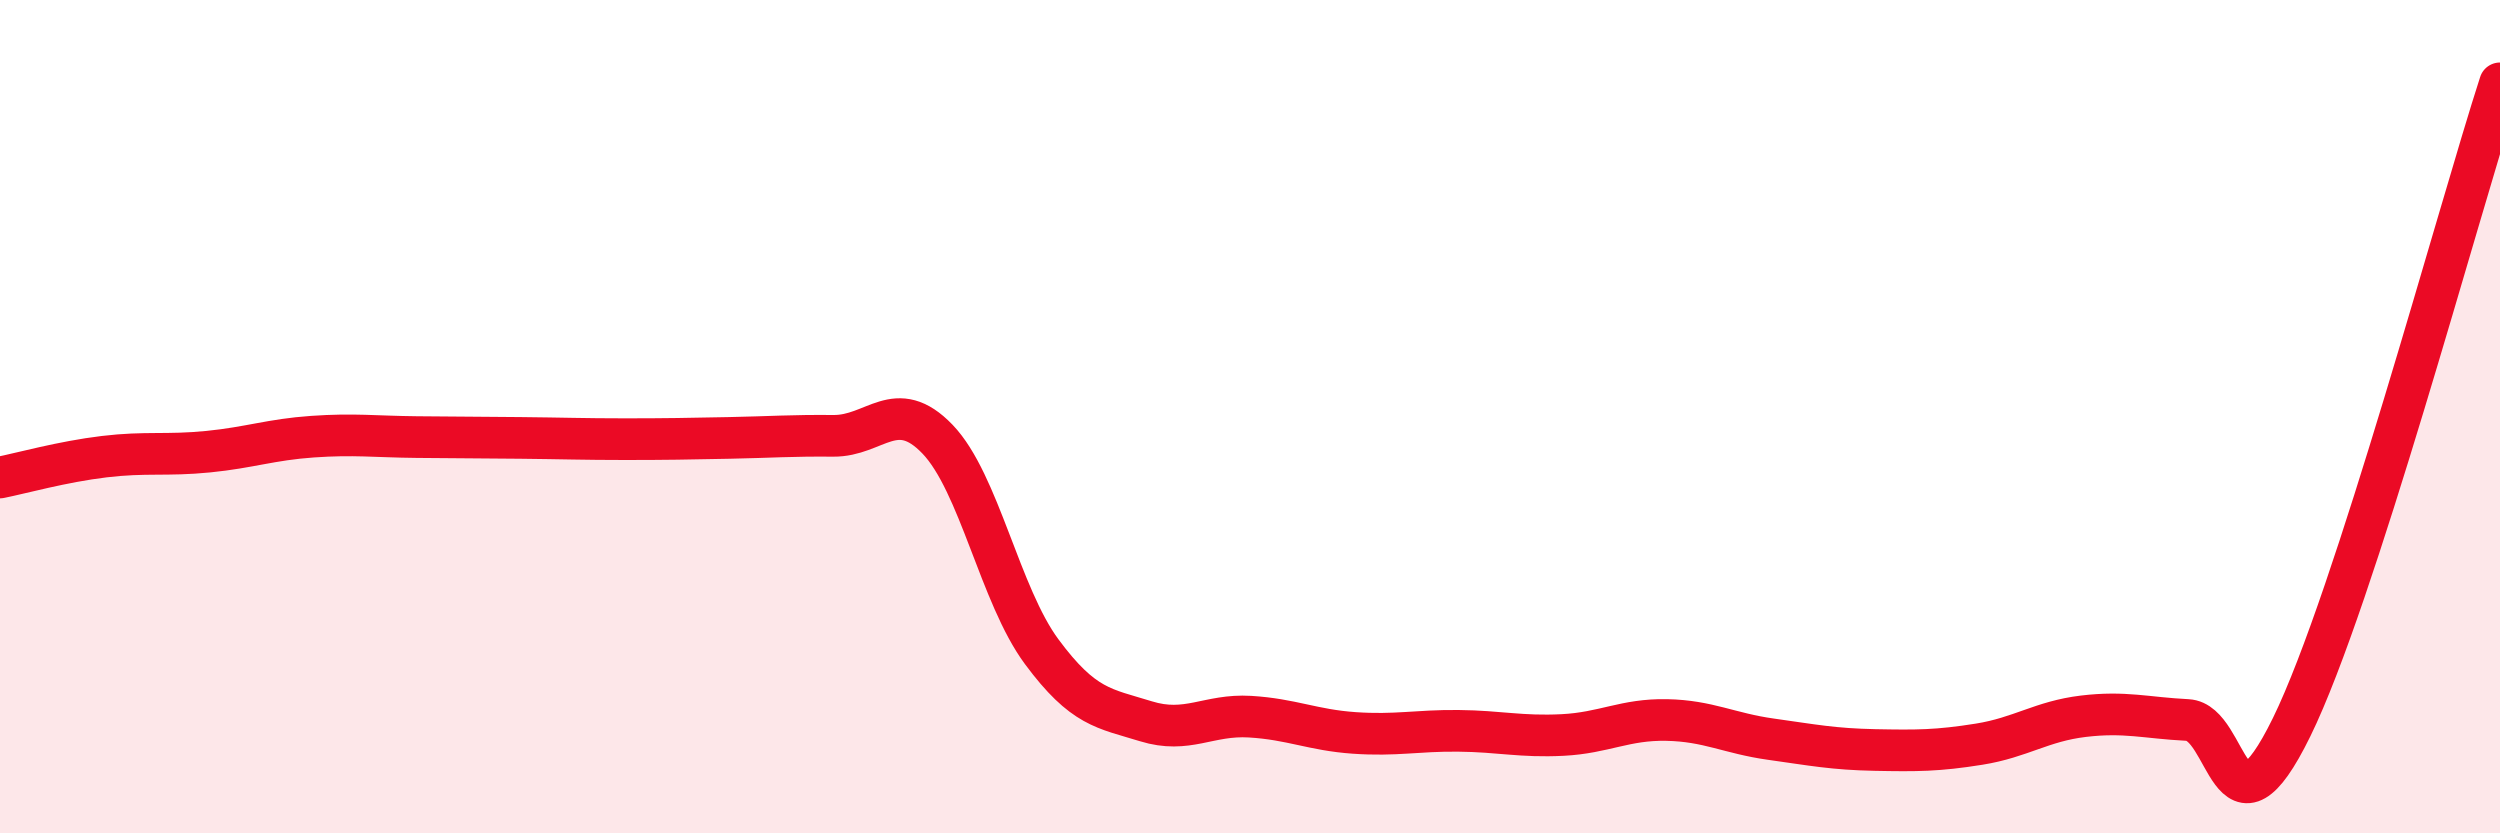
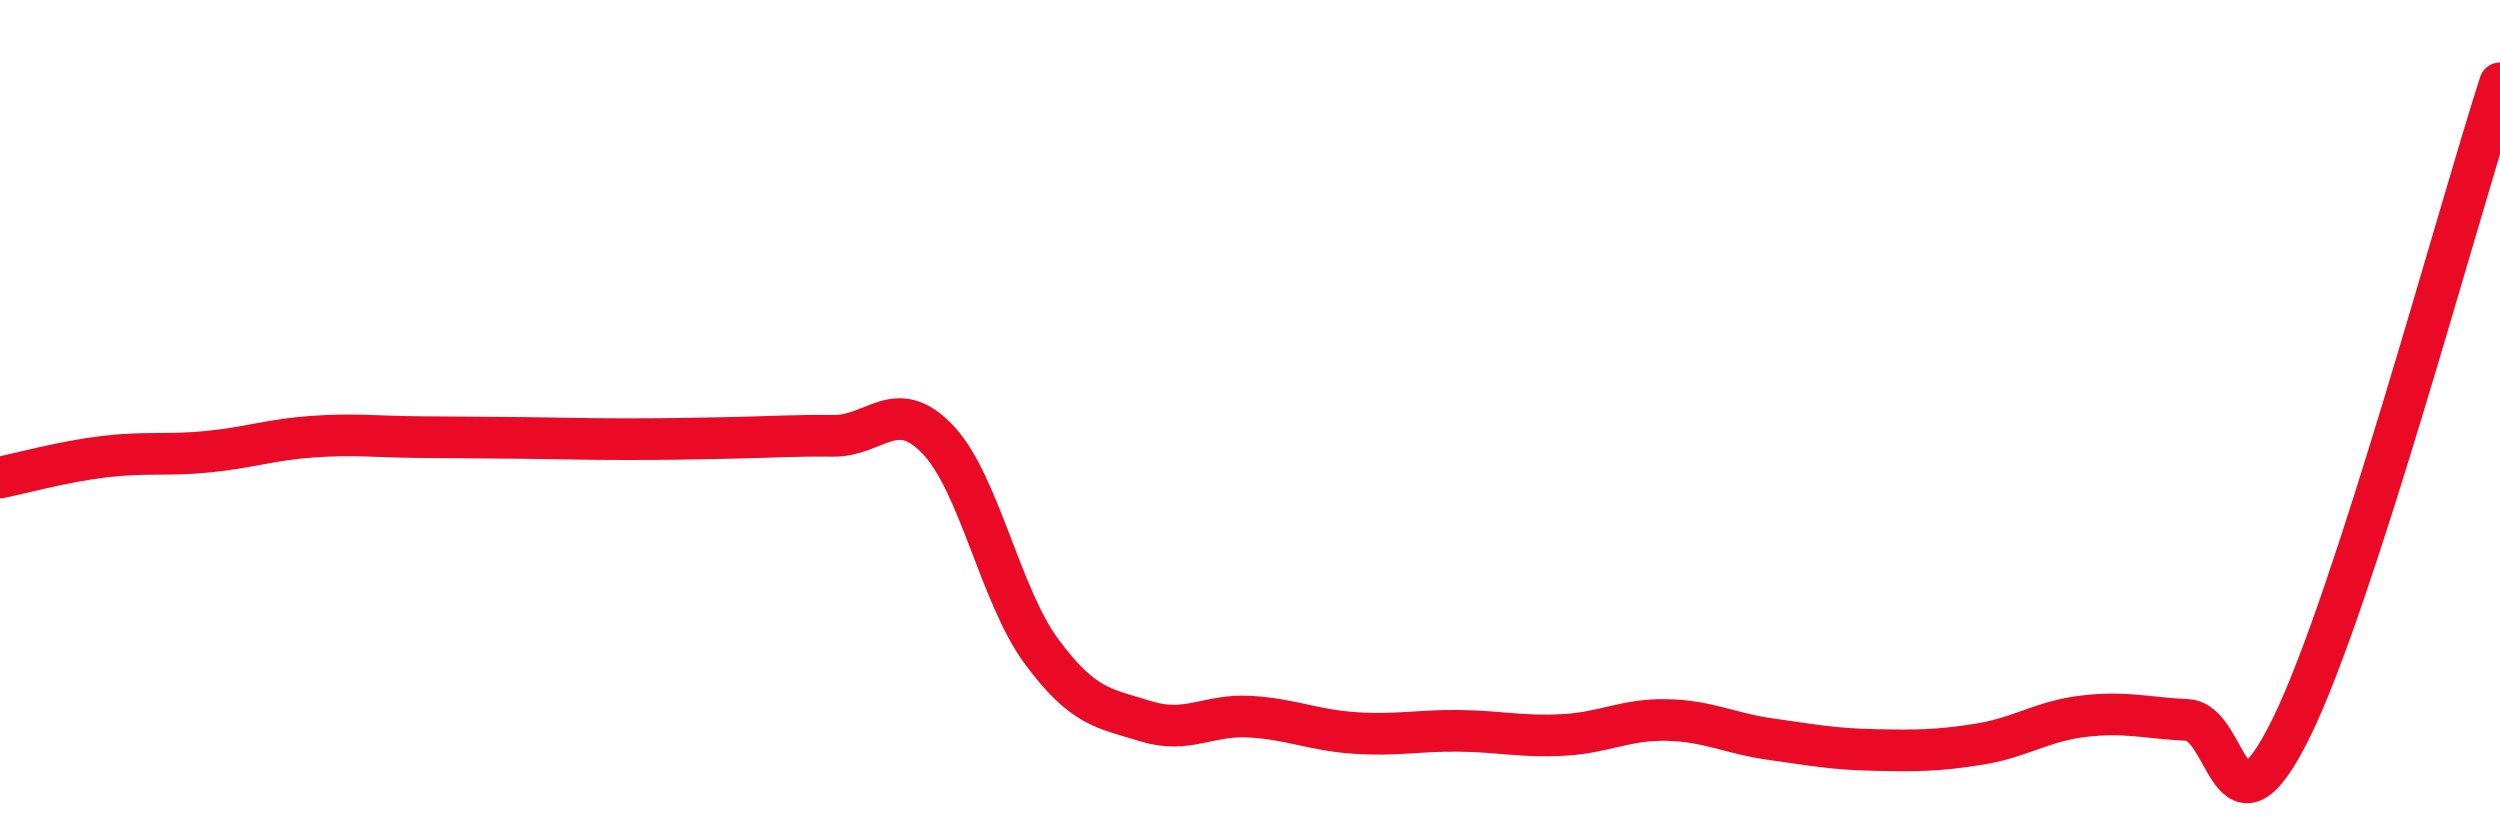
<svg xmlns="http://www.w3.org/2000/svg" width="60" height="20" viewBox="0 0 60 20">
-   <path d="M 0,11.46 C 0.5,11.36 1.5,11.08 2.5,10.96 C 3.5,10.84 4,10.94 5,10.84 C 6,10.74 6.5,10.55 7.5,10.48 C 8.5,10.41 9,10.48 10,10.49 C 11,10.5 11.5,10.5 12.5,10.51 C 13.5,10.52 14,10.54 15,10.54 C 16,10.54 16.5,10.53 17.5,10.51 C 18.5,10.49 19,10.45 20,10.46 C 21,10.47 21.5,9.5 22.5,10.54 C 23.5,11.58 24,14.29 25,15.64 C 26,16.99 26.5,17 27.5,17.31 C 28.5,17.62 29,17.14 30,17.2 C 31,17.26 31.5,17.52 32.5,17.59 C 33.5,17.66 34,17.53 35,17.54 C 36,17.55 36.5,17.69 37.5,17.64 C 38.5,17.59 39,17.26 40,17.28 C 41,17.3 41.5,17.6 42.5,17.74 C 43.5,17.88 44,17.98 45,18 C 46,18.02 46.5,18.02 47.5,17.86 C 48.5,17.7 49,17.31 50,17.19 C 51,17.07 51.5,17.23 52.5,17.28 C 53.5,17.33 53.5,20.51 55,17.45 C 56.5,14.39 59,5.09 60,2L60 20L0 20Z" fill="#EB0A25" opacity="0.1" stroke-linecap="round" stroke-linejoin="round" />
  <path d="M 0,11.46 C 0.5,11.36 1.5,11.08 2.5,10.96 C 3.5,10.84 4,10.94 5,10.84 C 6,10.74 6.5,10.55 7.5,10.48 C 8.5,10.41 9,10.48 10,10.49 C 11,10.5 11.5,10.5 12.5,10.51 C 13.5,10.52 14,10.54 15,10.54 C 16,10.54 16.5,10.53 17.5,10.51 C 18.5,10.49 19,10.45 20,10.46 C 21,10.47 21.5,9.5 22.5,10.54 C 23.5,11.58 24,14.29 25,15.64 C 26,16.99 26.5,17 27.5,17.31 C 28.5,17.62 29,17.14 30,17.2 C 31,17.26 31.5,17.52 32.5,17.59 C 33.5,17.66 34,17.53 35,17.54 C 36,17.55 36.5,17.69 37.5,17.64 C 38.5,17.59 39,17.26 40,17.28 C 41,17.3 41.5,17.6 42.5,17.74 C 43.5,17.88 44,17.98 45,18 C 46,18.02 46.5,18.02 47.5,17.86 C 48.5,17.7 49,17.31 50,17.19 C 51,17.07 51.5,17.23 52.5,17.28 C 53.5,17.33 53.5,20.51 55,17.45 C 56.5,14.39 59,5.09 60,2" stroke="#EB0A25" stroke-width="1" fill="none" stroke-linecap="round" stroke-linejoin="round" />
</svg>